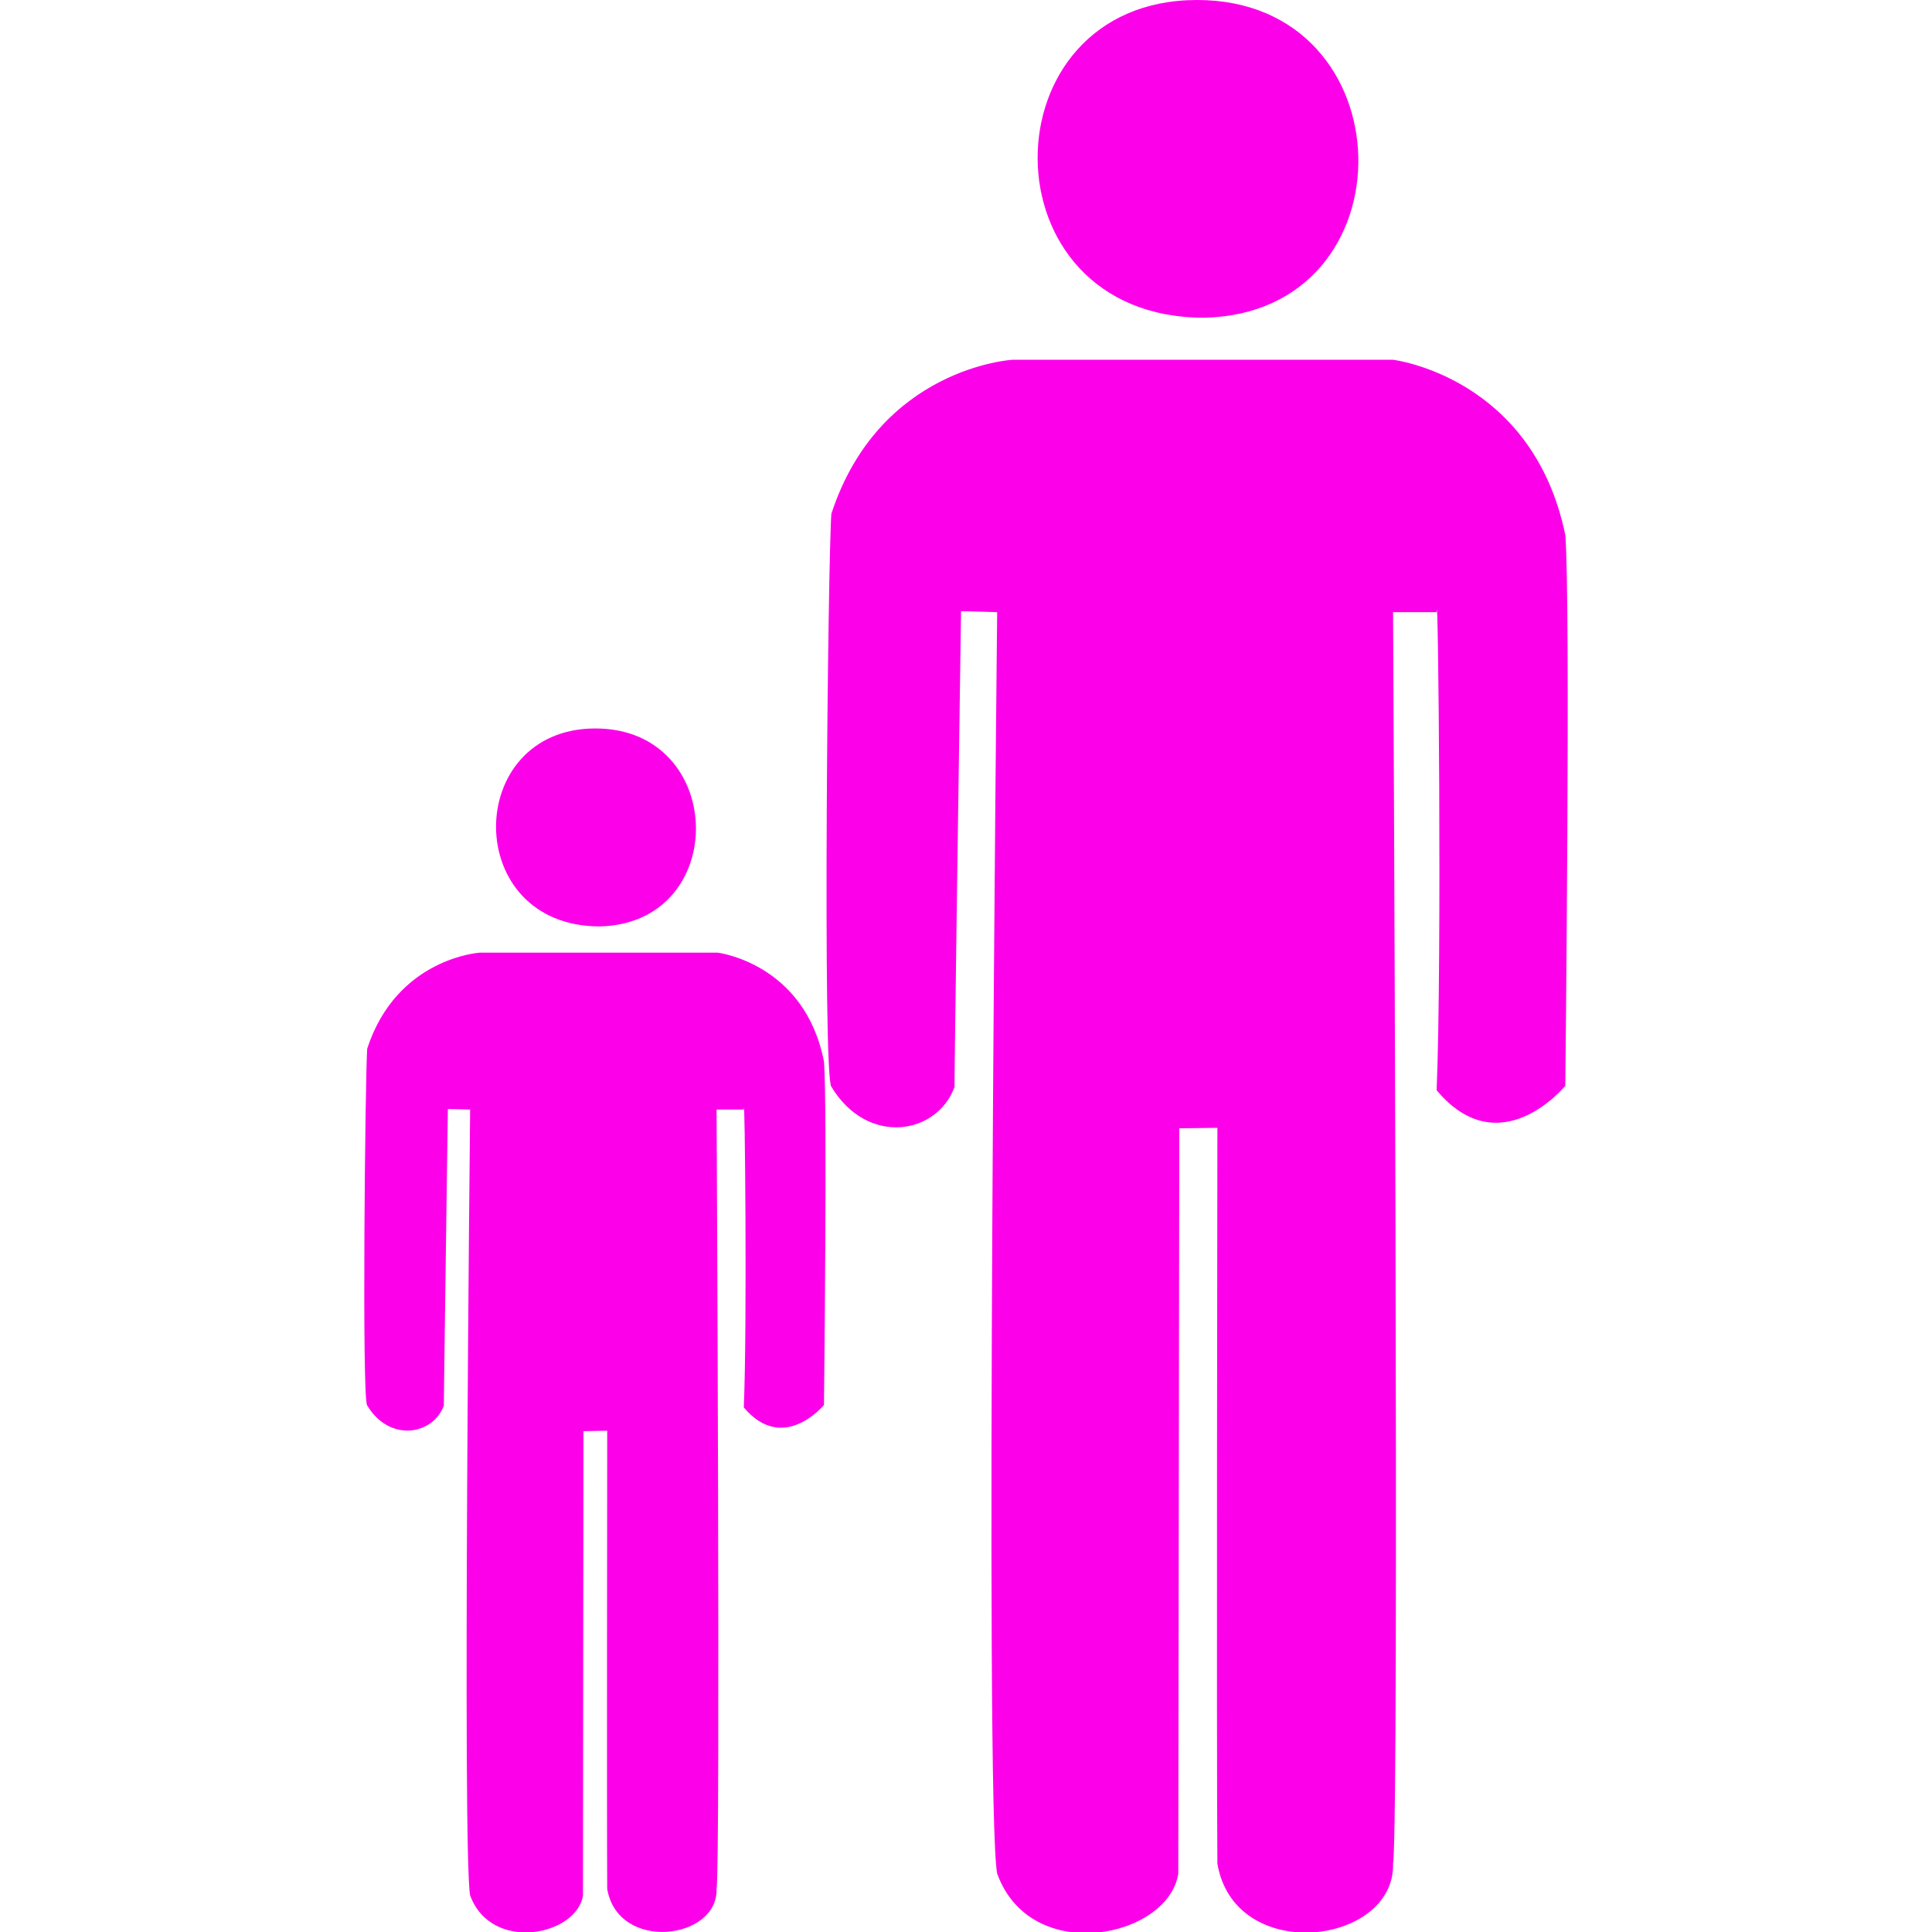
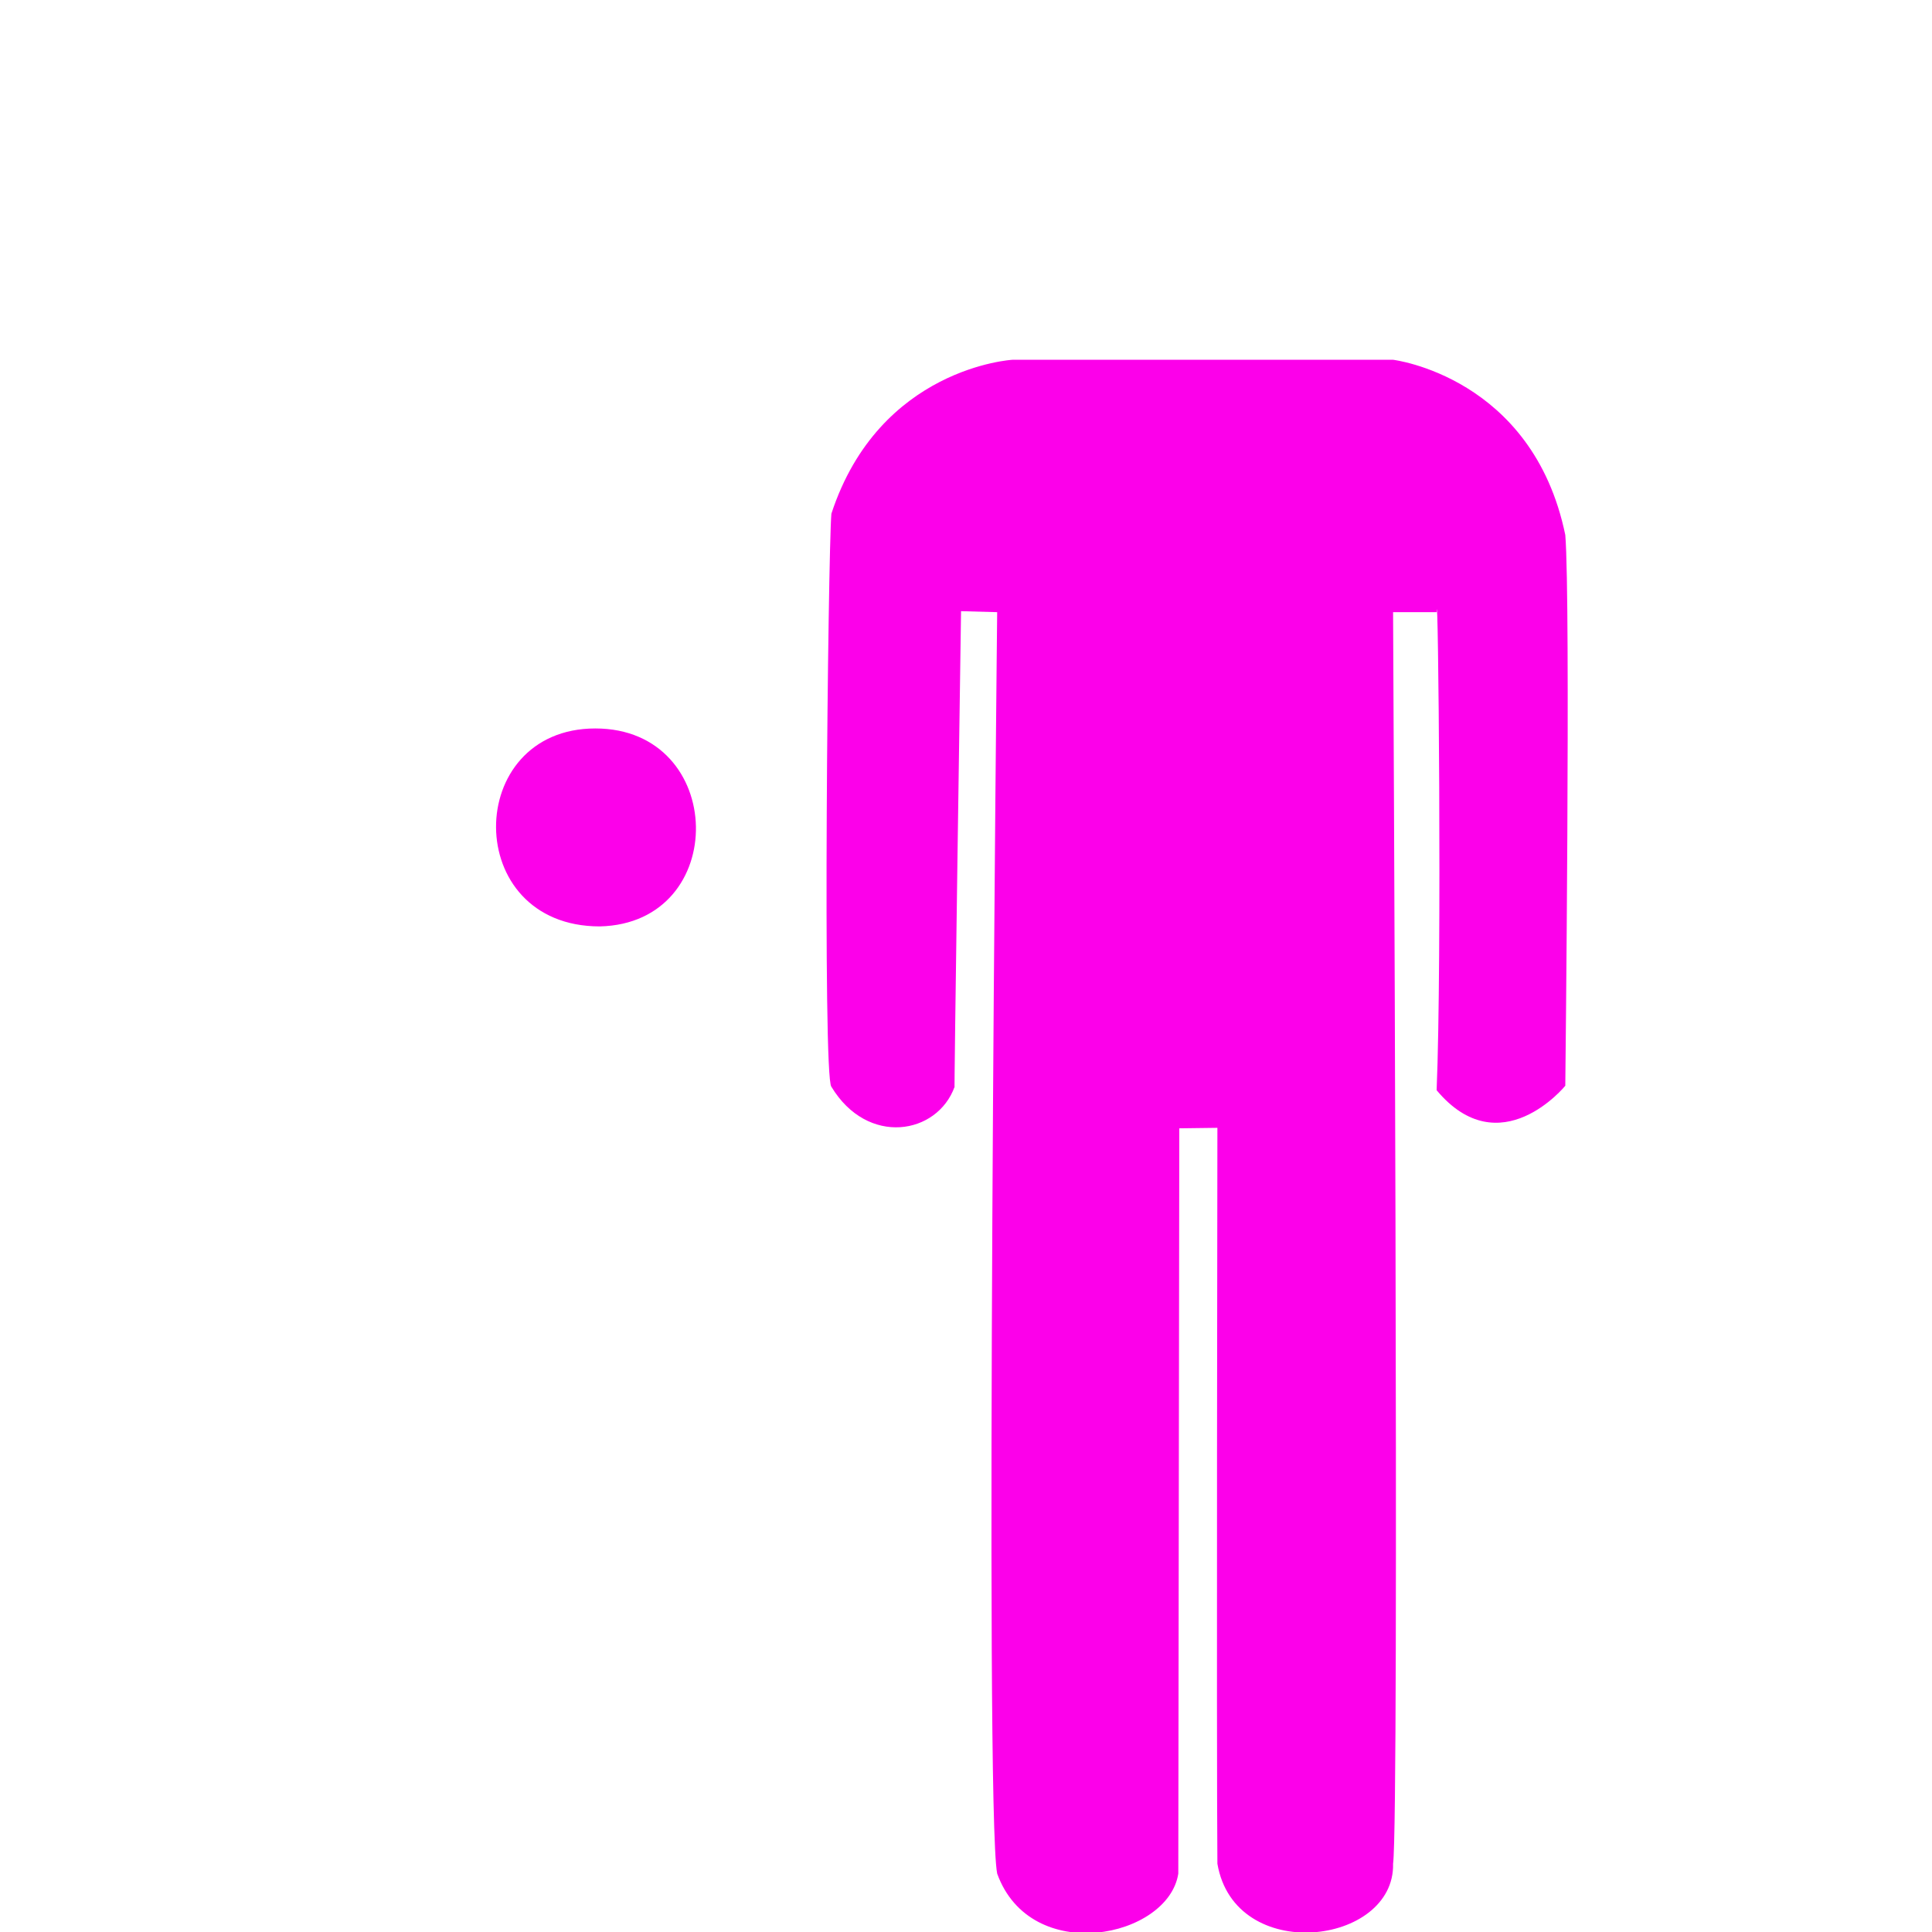
<svg xmlns="http://www.w3.org/2000/svg" version="1.1" id="Capa_1" x="0px" y="0px" viewBox="0 0 390.4 390.4" style="enable-background:new 0 0 390.4 390.4;" xml:space="preserve">
  <style type="text/css">
	.st0{fill:#FC00EA;}
</style>
-   <path class="st0" d="M241.9,0c42.6,0,43.8,63.3,1.4,64.2C198.4,64.2,199,0,241.9,0z" />
  <path class="st0" d="M281.5,72.7h-76.9c0,0-26.9,1.5-36.6,31.1c-0.7,8.6-1.8,114,0,115.8c7.3,12.1,21.4,9.7,24.9,0  c-0.2,5.5,1.3-96.1,1.3-96.1l7.3,0.2c0,0-2.6,241.6,0,254.9c6.8,18.8,34.6,13,36.6,0c0-9.9,0.2-150.6,0.2-150.6l7.7-0.1  c0,0-0.2,125.8,0,148.7c3.5,20.5,35.9,16.5,35.5,0c1.3-9,0-252.9,0-252.9h8.8c0.3-8.1,1.1,70.5,0,96.6c12.8,15.3,26-0.9,26-0.9  s1.1-98,0-111.3C309.7,76.1,281.5,72.7,281.5,72.7z" />
  <path class="st0" d="M120.3,147.2c26.6,0,27.3,39.4,0.9,40C93.2,187.2,93.6,147.2,120.3,147.2z" />
-   <path class="st0" d="M145,192.5H97c0,0-16.8,1-22.8,19.4c-0.4,5.4-1.1,71,0,72.1c4.5,7.5,13.3,6,15.5,0c-0.1,3.4,0.8-59.9,0.8-59.9  l4.5,0.1c0,0-1.6,150.5,0,158.8c4.3,11.7,21.6,8.1,22.8,0c0-6.2,0.1-93.8,0.1-93.8l4.8-0.1c0,0-0.1,78.4,0,92.6  c2.2,12.8,22.4,10.3,22.1,0c0.8-5.6,0-157.5,0-157.5h5.5c0.2-5,0.7,43.9,0,60.2c8,9.5,16.2-0.5,16.2-0.5s0.7-61.1,0-69.4  C162.6,194.6,145,192.5,145,192.5z" />
</svg>